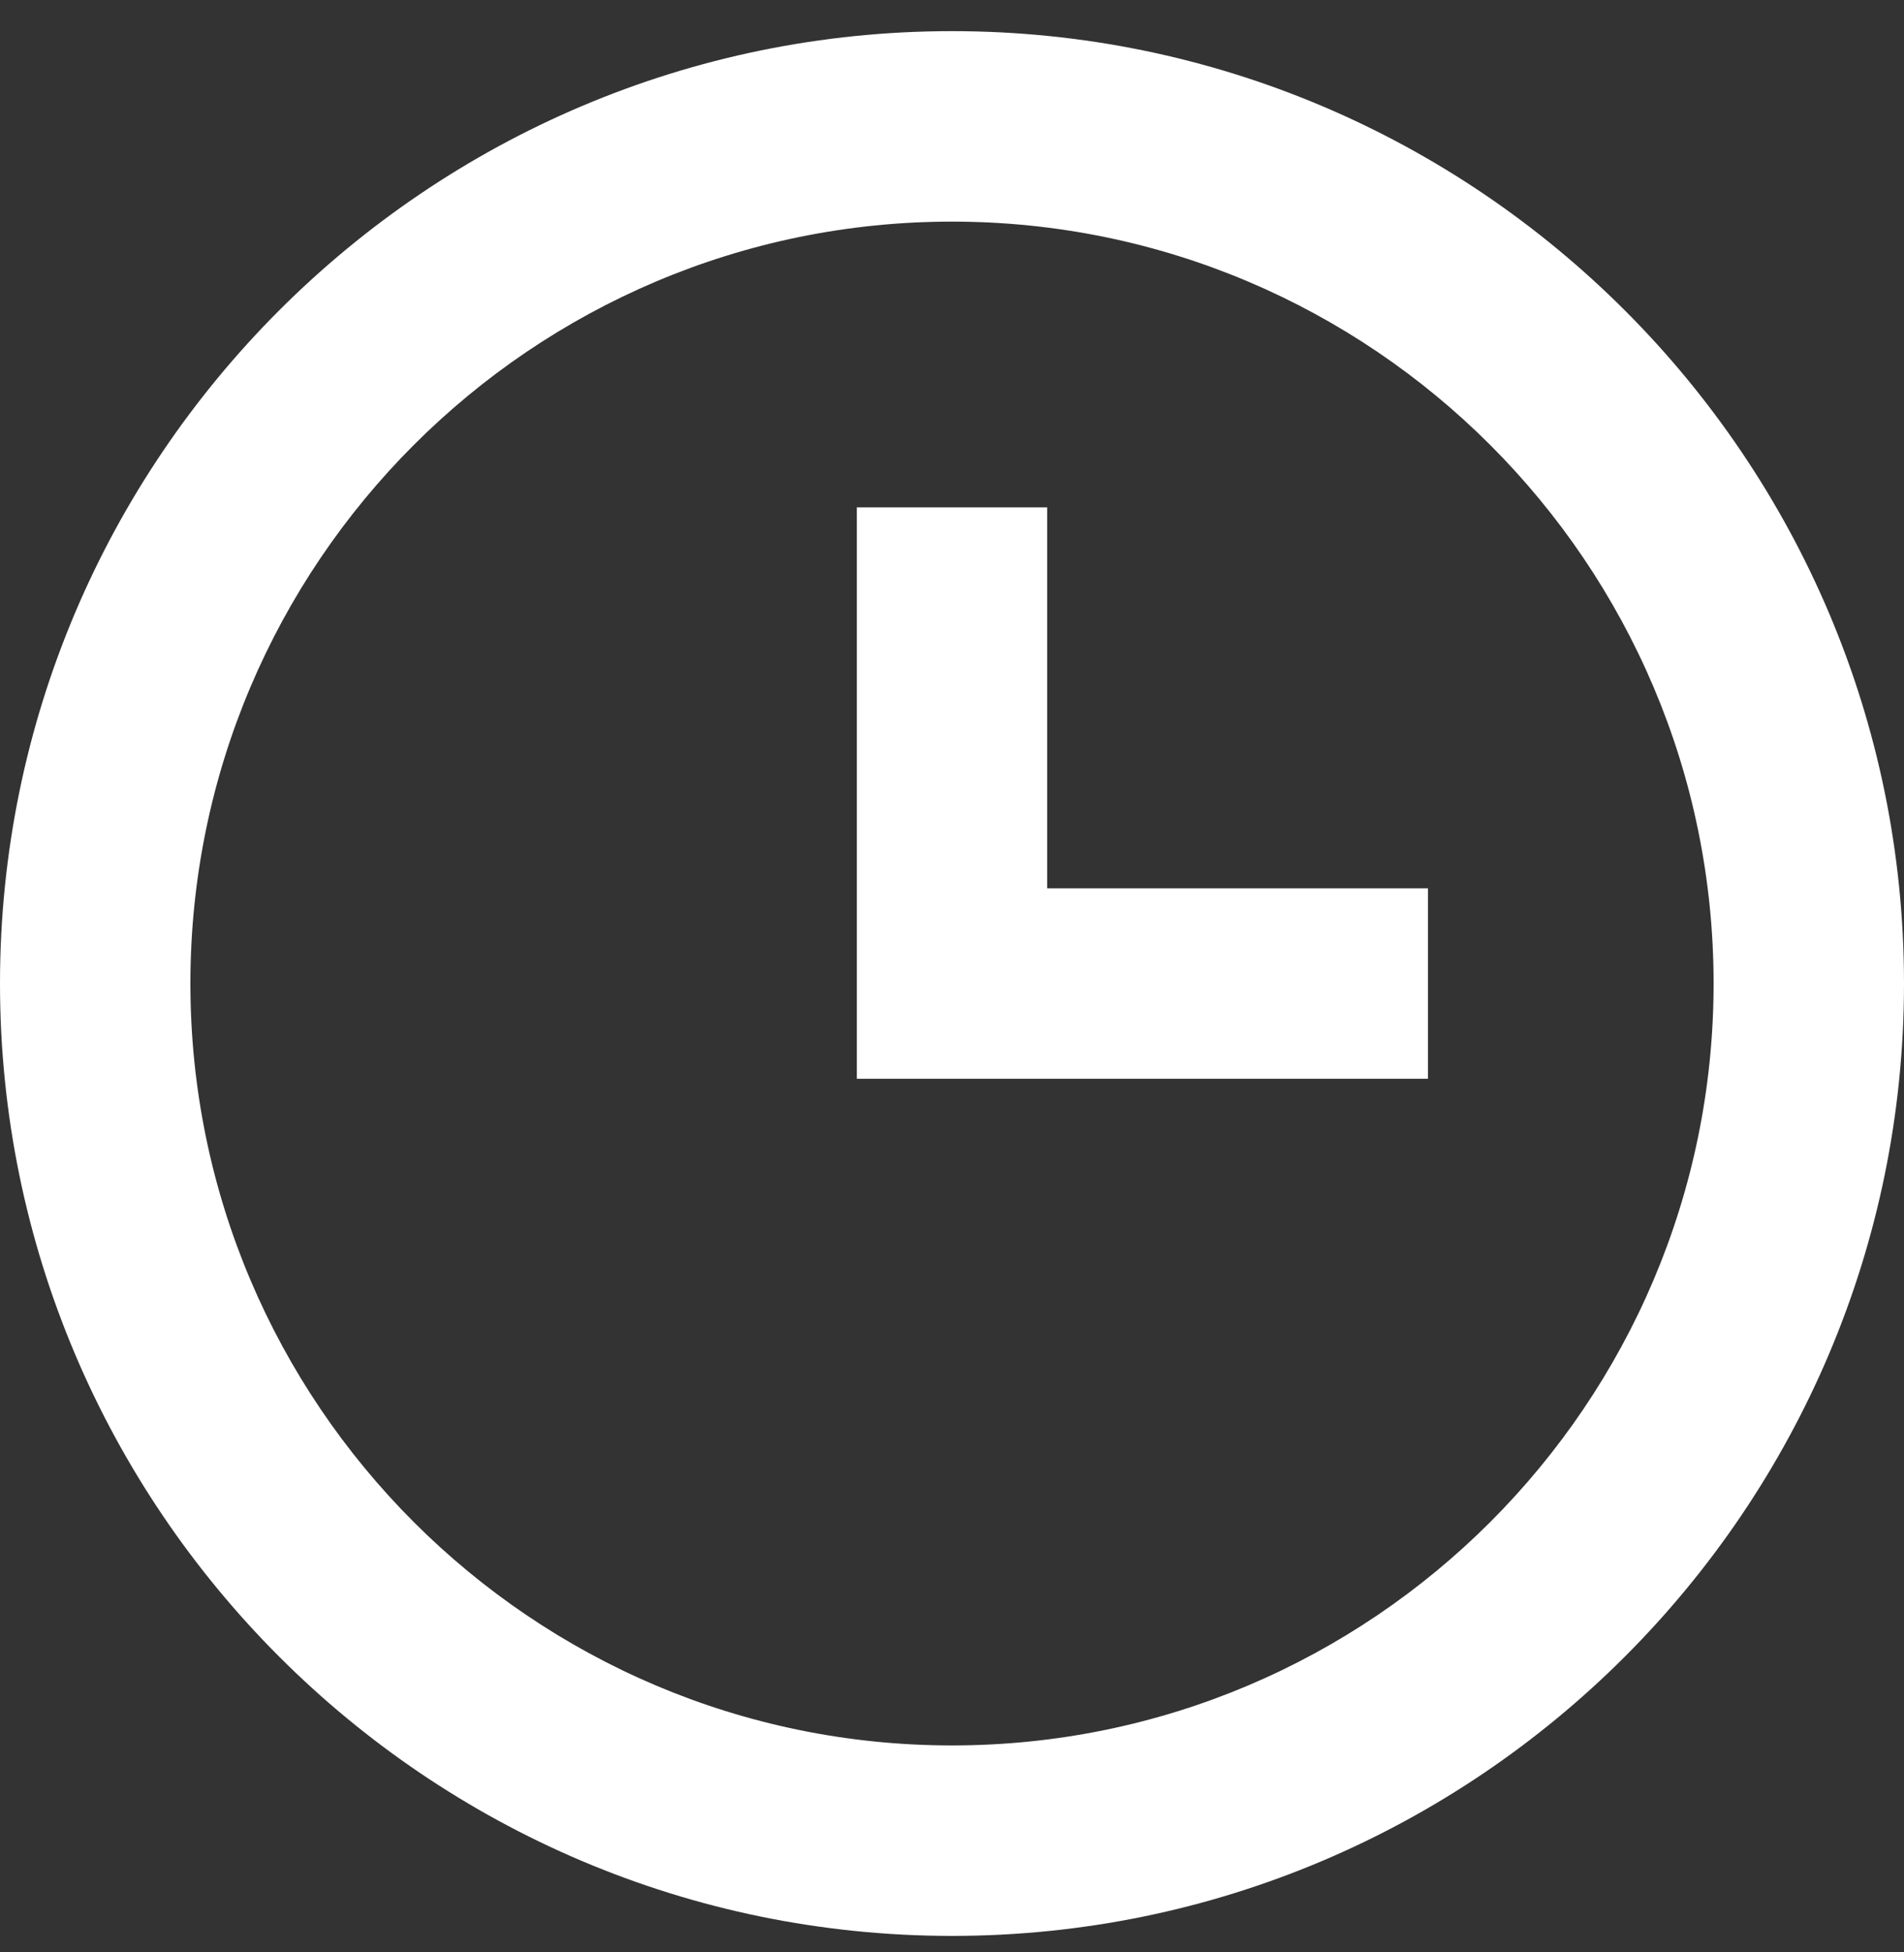
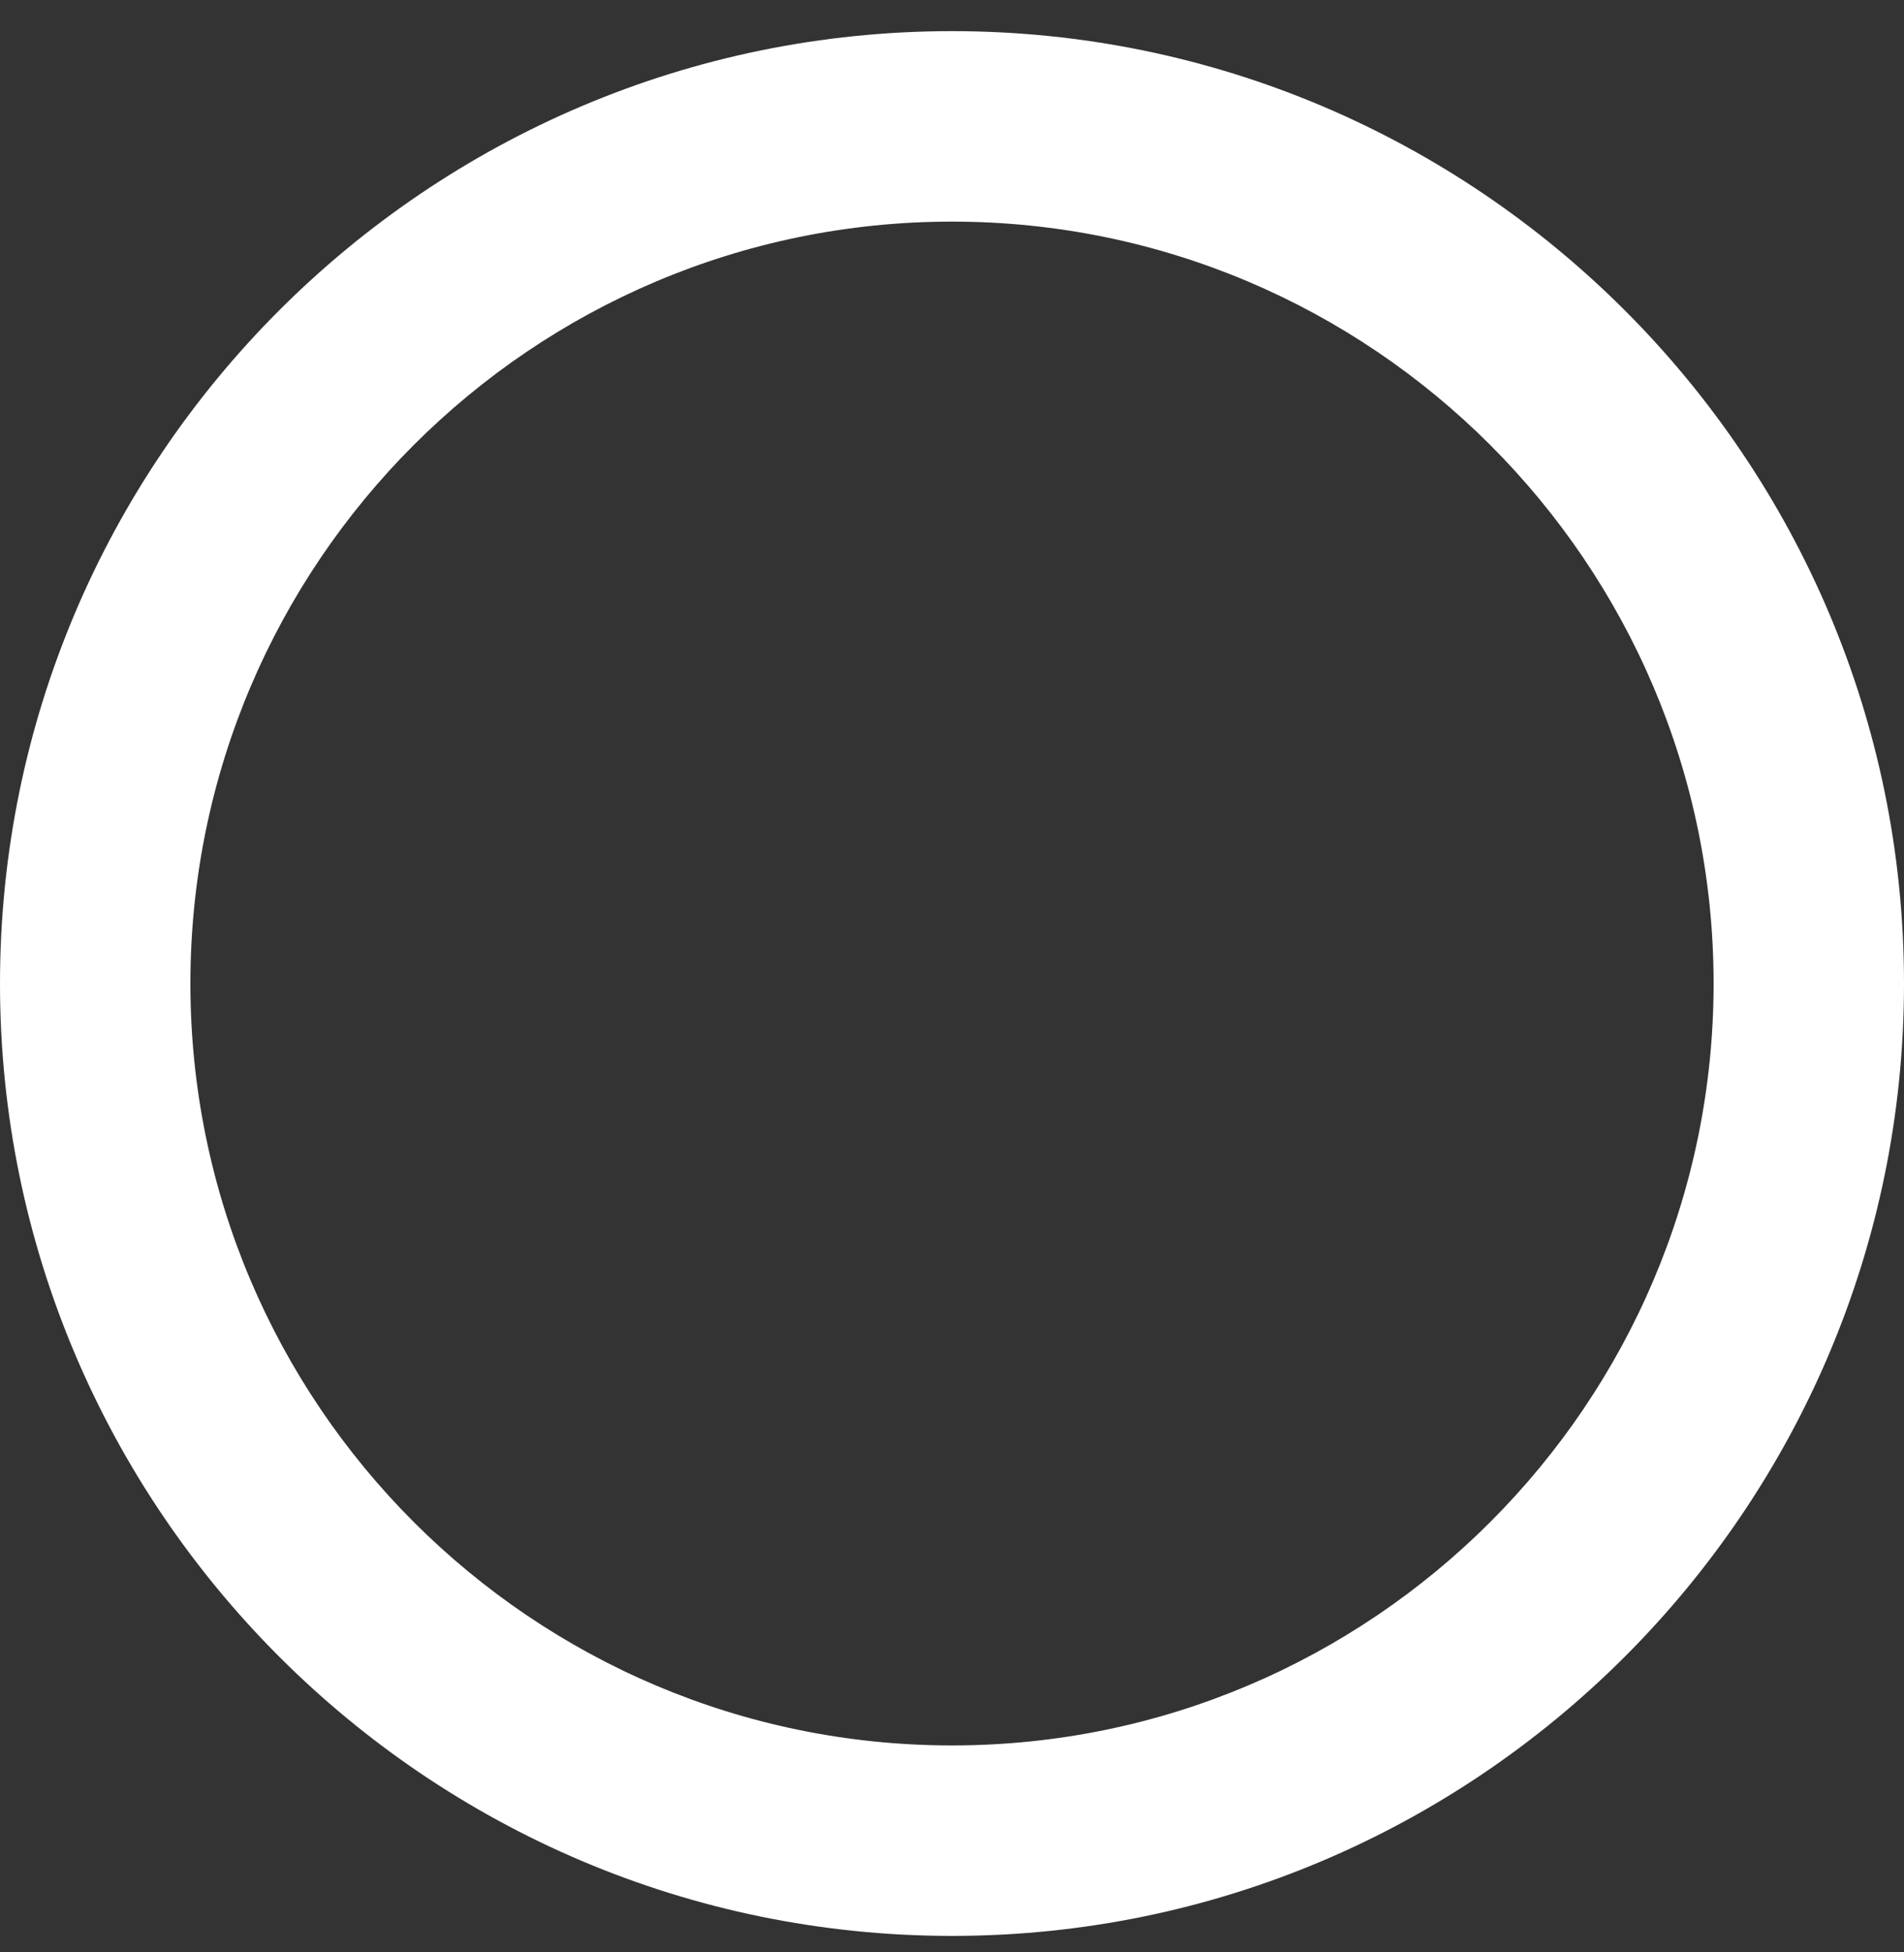
<svg xmlns="http://www.w3.org/2000/svg" width="40" height="41" viewBox="0 0 40 41" fill="none">
  <rect x="0" y="0" width="40" height="41" fill="#333333" stroke="none" />
  <path d="M20 0.654C8.972 0.654 0 9.626 0 20.654C0 31.682 8.972 40.654 20 40.654C31.028 40.654 40 31.682 40 20.654C40 9.626 31.028 0.654 20 0.654ZM20 36.654C11.178 36.654 4 29.476 4 20.654C4 11.832 11.178 4.654 20 4.654C28.822 4.654 36 11.832 36 20.654C36 29.476 28.822 36.654 20 36.654Z" fill="white" />
-   <path d="M22 10.654H18V22.654H30V18.654H22V10.654Z" fill="white" />
</svg>